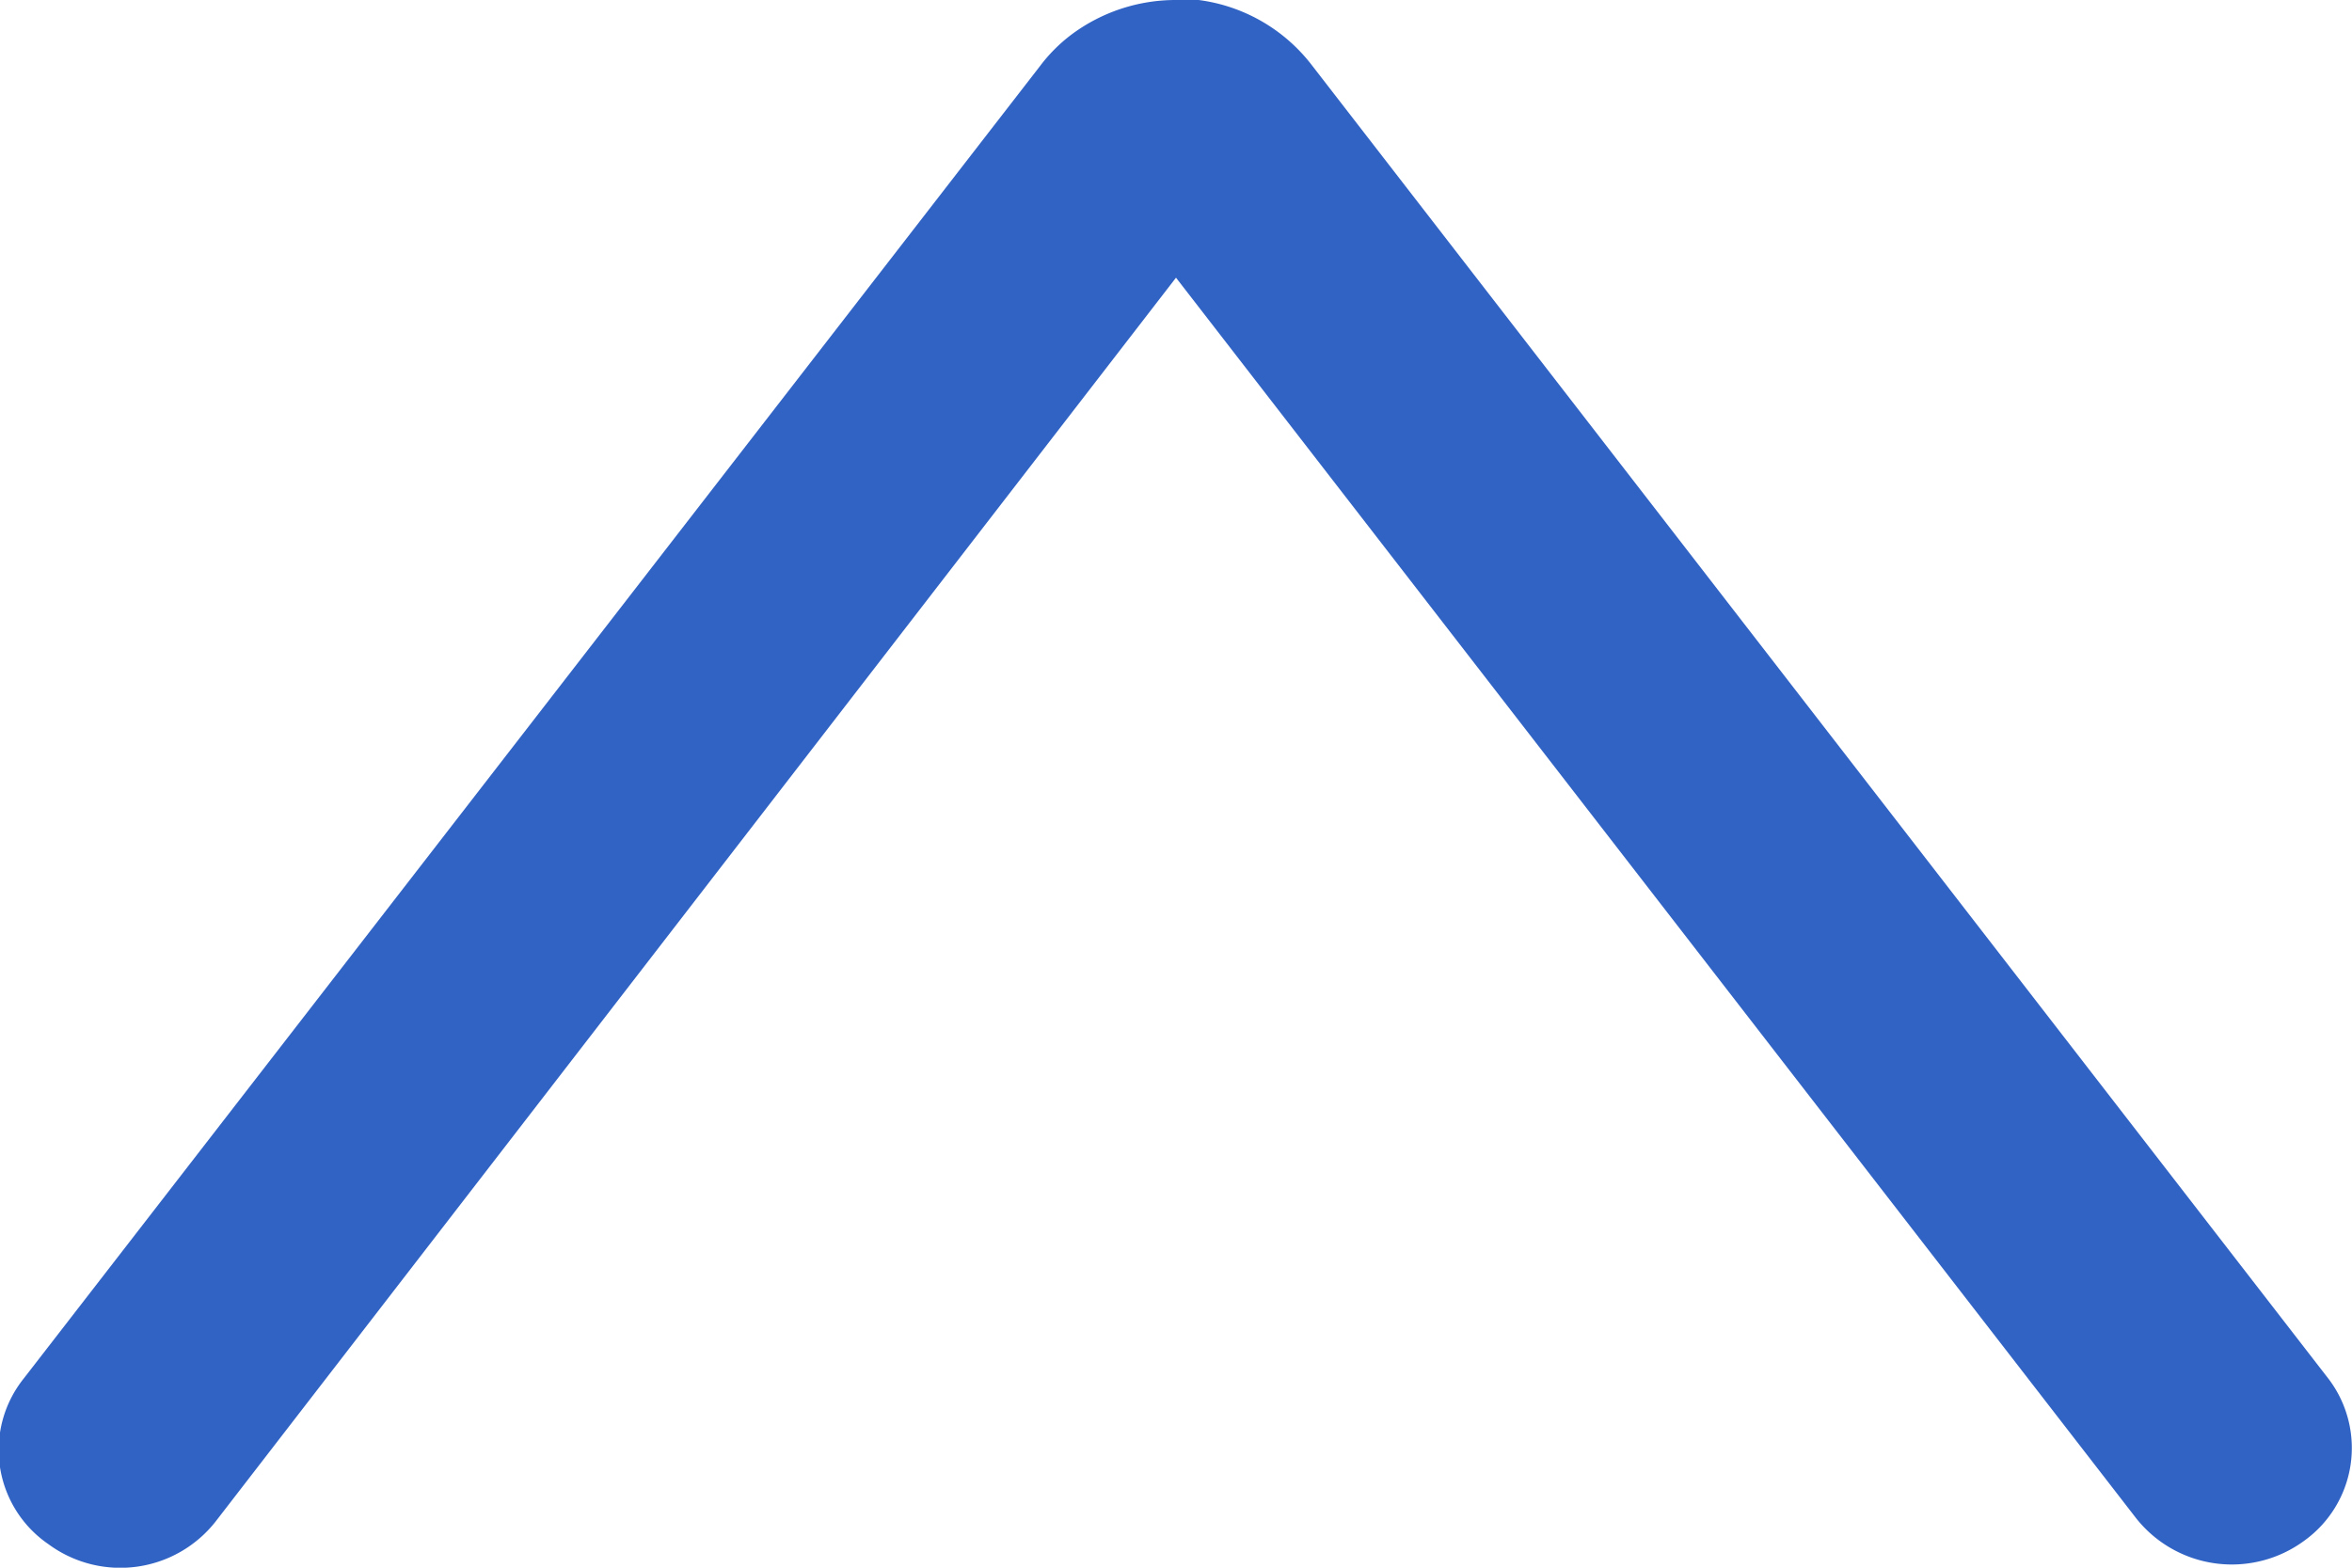
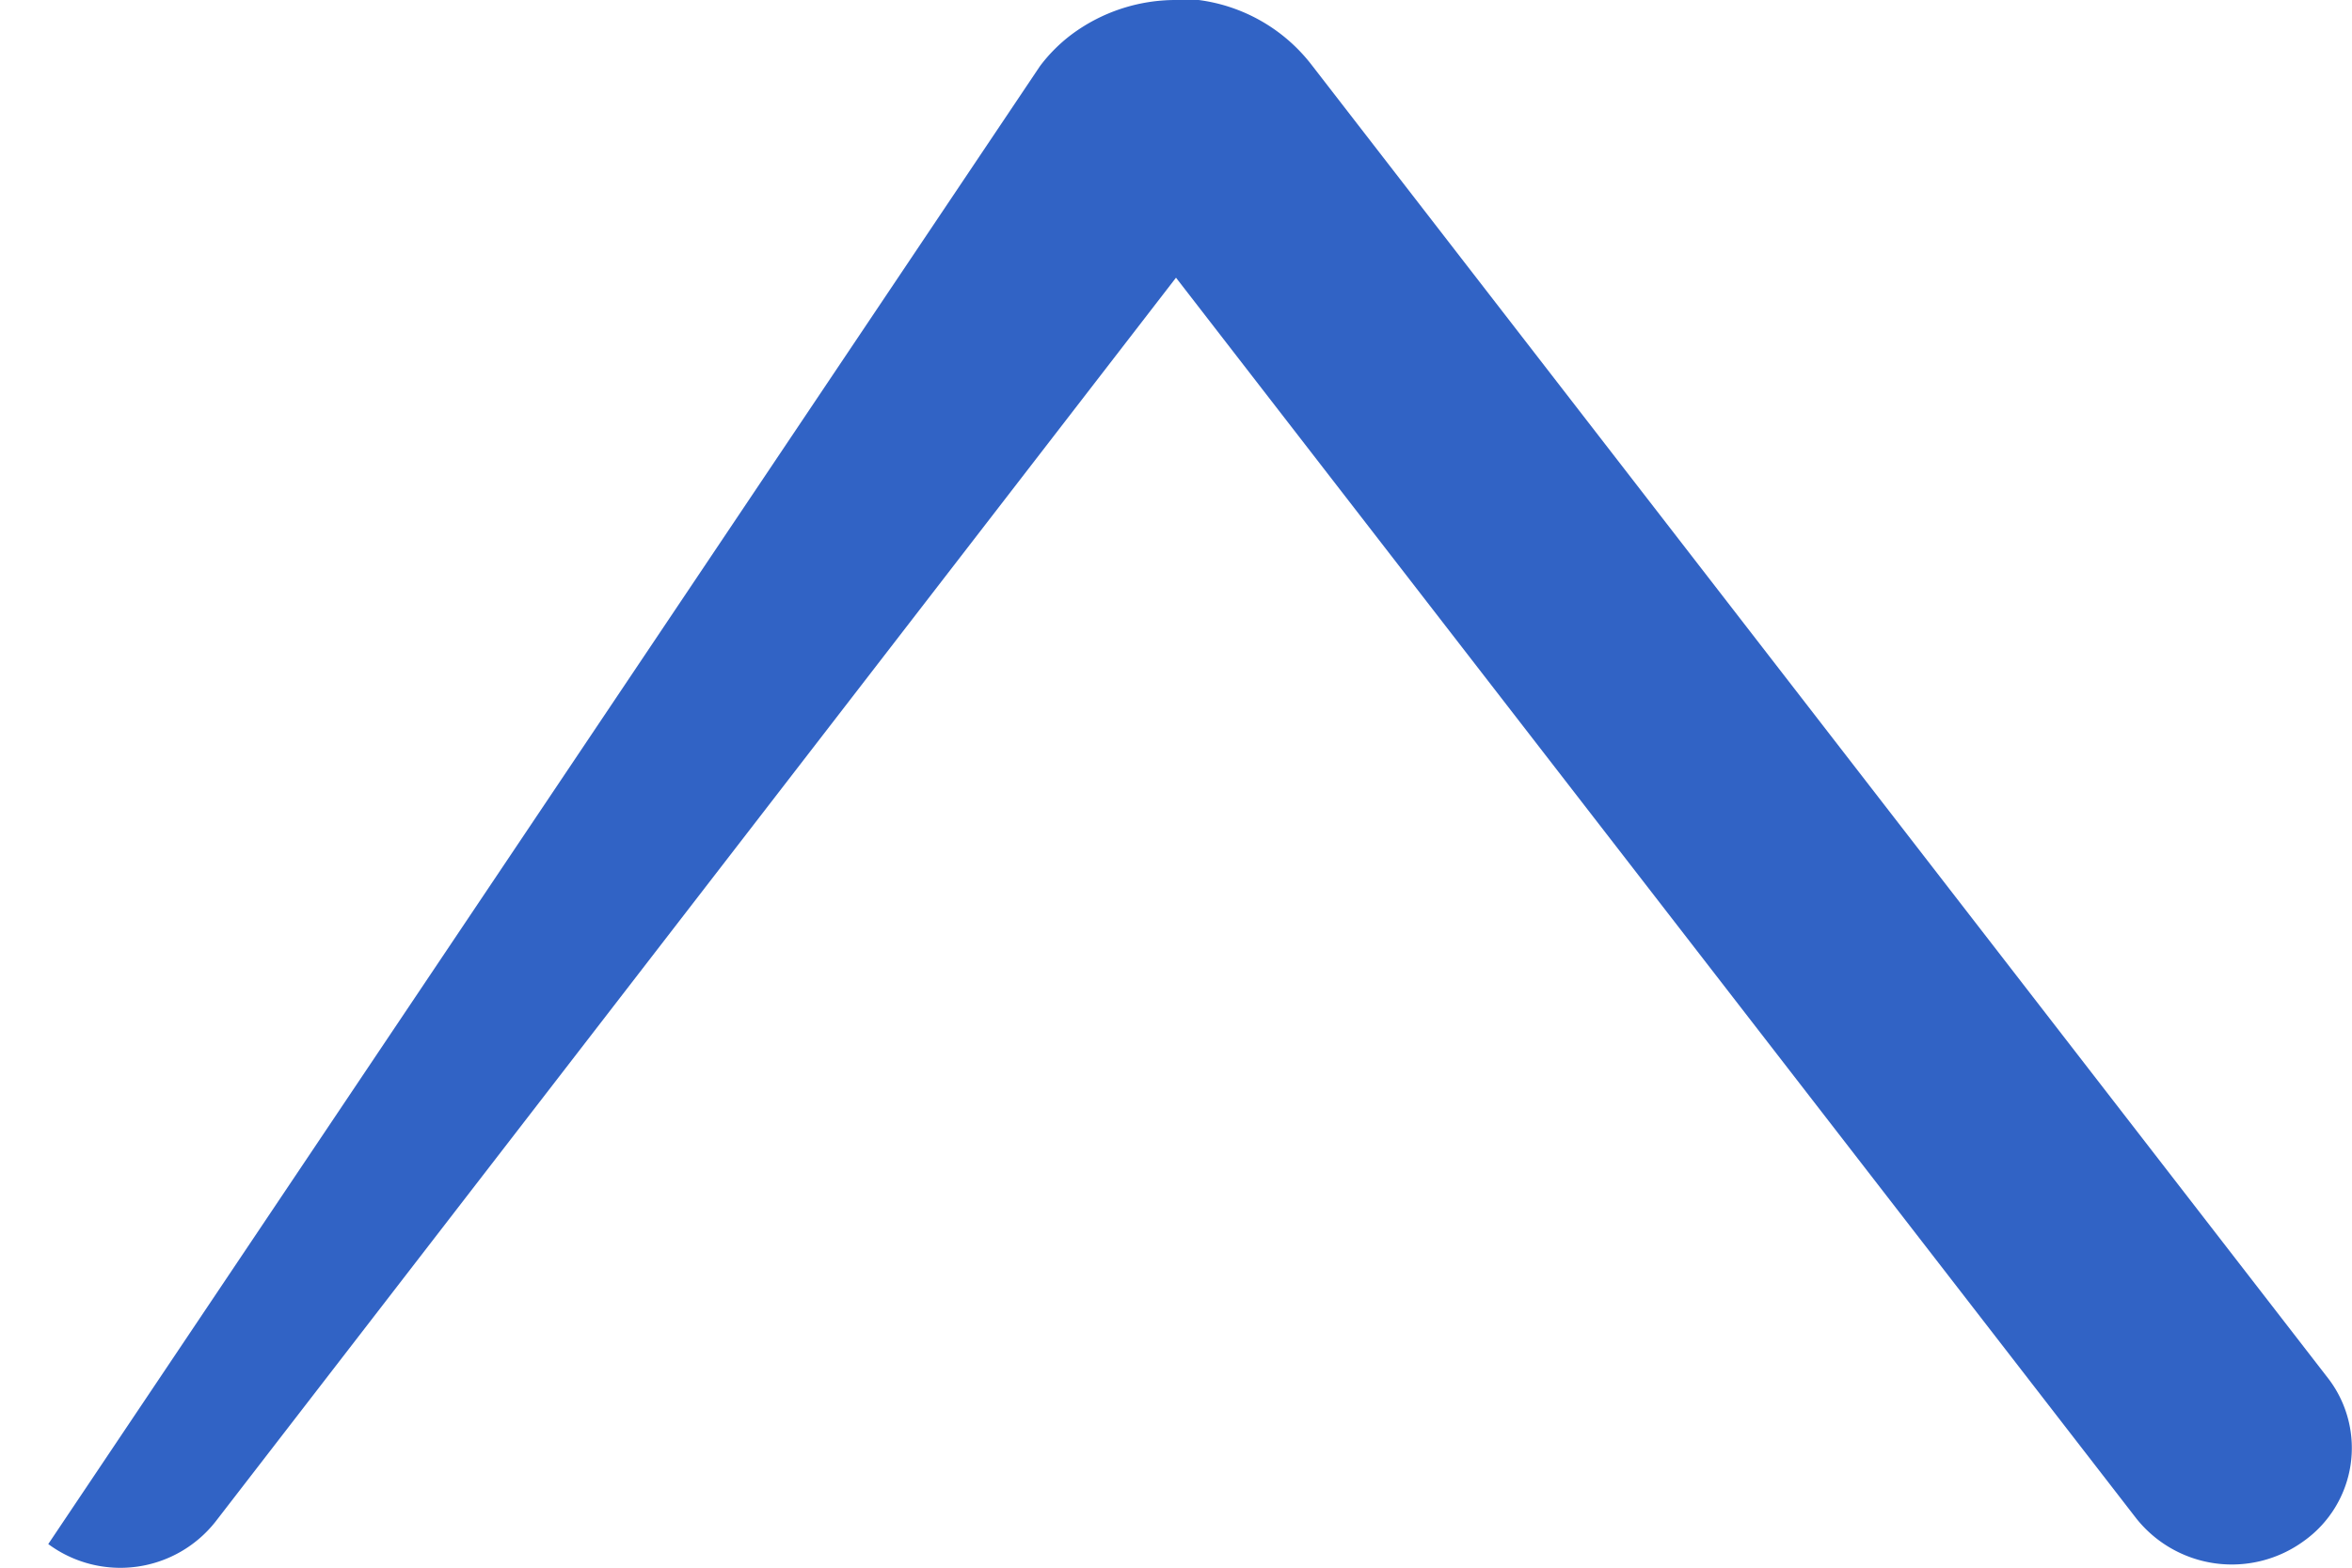
<svg xmlns="http://www.w3.org/2000/svg" id="Layer_1" data-name="Layer 1" viewBox="0 0 23.88 15.92">
  <defs>
    <style>.cls-1{fill:#3163c5;}</style>
  </defs>
-   <path class="cls-1" d="M12.06,0h.23a1.73,1.73,0,0,1,1.14.65L23.76,14a1.16,1.16,0,0,1-.25,1.65,1.24,1.24,0,0,1-1.7-.23L12.06,2.82,2.31,15.45a1.23,1.23,0,0,1-1.7.23A1.16,1.16,0,0,1,.36,14L10.68.67A1.62,1.62,0,0,1,11,.35,1.77,1.77,0,0,1,12.06,0Z" transform="translate(-0.12 0)" />
+   <path class="cls-1" d="M12.06,0h.23a1.73,1.73,0,0,1,1.14.65L23.76,14a1.16,1.16,0,0,1-.25,1.65,1.24,1.24,0,0,1-1.7-.23L12.06,2.82,2.31,15.45a1.23,1.23,0,0,1-1.7.23L10.68.67A1.62,1.62,0,0,1,11,.35,1.77,1.77,0,0,1,12.06,0Z" transform="translate(-0.12 0)" />
</svg>